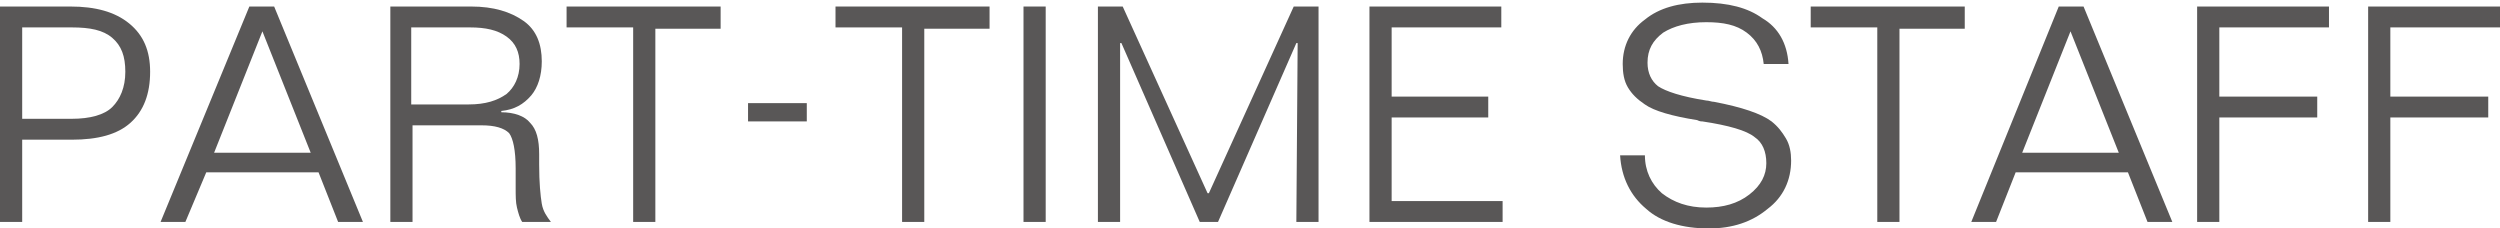
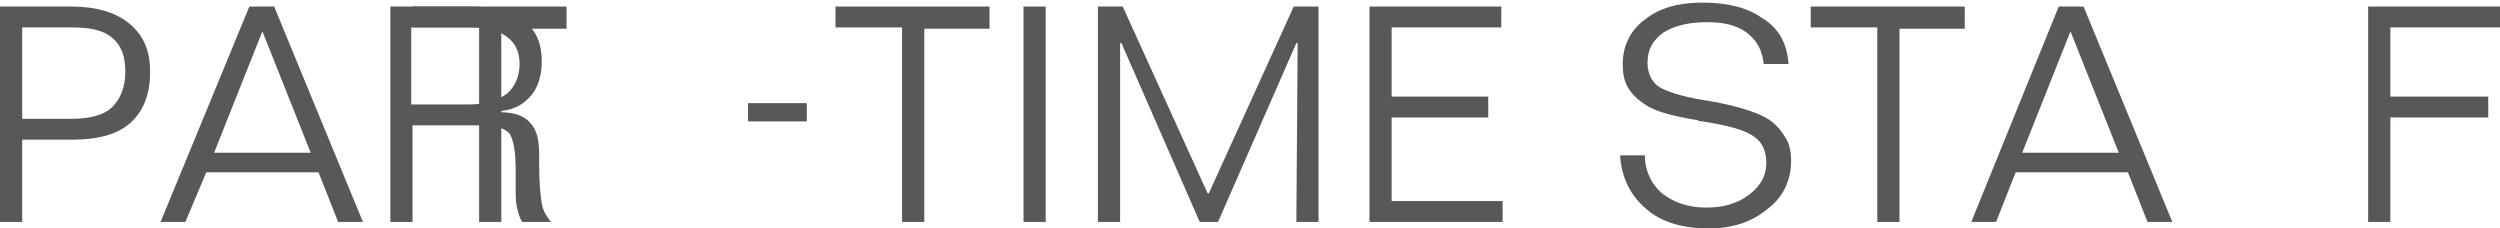
<svg xmlns="http://www.w3.org/2000/svg" version="1.1" id="レイヤー_1" x="0px" y="0px" viewBox="0 0 191.5 17.5" style="enable-background:new 0 0 191.5 17.5;" xml:space="preserve">
  <style type="text/css">
	.st0{fill:#595757;}
</style>
  <g>
    <g>
      <path class="st0" d="M0,0.5h5.4c1.9,0,3.4,0.4,4.5,1.3s1.6,2.1,1.6,3.7c0,1.7-0.5,3-1.5,3.9c-1,0.9-2.5,1.3-4.5,1.3H1.7V17H0V0.5z     M1.7,2.1v7h3.8c1.4,0,2.5-0.3,3.1-0.9s1-1.5,1-2.7c0-1.2-0.3-2-1-2.6S6.9,2.1,5.5,2.1H1.7z" />
      <path class="st0" d="M19.1,0.5H21L27.8,17h-1.9l-1.5-3.8h-8.6L14.2,17h-1.9L19.1,0.5z M20.1,2.4l-3.7,9.3h7.4L20.1,2.4L20.1,2.4z" />
      <path class="st0" d="M29.8,0.5h6.3c1.7,0,3,0.4,4,1.1s1.4,1.8,1.4,3.1c0,1.1-0.3,2-0.8,2.6c-0.6,0.7-1.3,1.1-2.3,1.2l0,0.1    c1,0,1.8,0.3,2.2,0.8c0.5,0.5,0.7,1.3,0.7,2.4v0.8c0,1.4,0.1,2.4,0.2,3c0.1,0.6,0.4,1,0.7,1.4H40c-0.2-0.3-0.3-0.7-0.4-1.1    c-0.1-0.4-0.1-0.9-0.1-1.5v-1.5c0-1.4-0.2-2.3-0.5-2.7c-0.4-0.4-1.1-0.6-2.1-0.6h-5.3V17h-1.7V0.5z M31.5,2.1V8h4.4    c1.3,0,2.2-0.3,2.9-0.8c0.6-0.5,1-1.3,1-2.3c0-0.9-0.3-1.6-1-2.1c-0.7-0.5-1.6-0.7-2.8-0.7H31.5z" />
-       <path class="st0" d="M43.4,0.5h11.8v1.7h-5V17h-1.7V2.1h-5.1V0.5z" />
+       <path class="st0" d="M43.4,0.5v1.7h-5V17h-1.7V2.1h-5.1V0.5z" />
      <path class="st0" d="M57.3,7.9h4.5v1.4h-4.5V7.9z" />
      <path class="st0" d="M64,0.5h11.8v1.7h-5V17h-1.7V2.1H64V0.5z" />
      <path class="st0" d="M78.4,0.5h1.7V17h-1.7V0.5z" />
      <path class="st0" d="M84.2,0.5H86l6.5,14.3h0.1l6.5-14.3h1.9V17h-1.7l0.1-13.7h-0.1l-6,13.7h-1.4l-6-13.7h-0.1L85.8,17h-1.7V0.5z" />
      <path class="st0" d="M104.9,0.5H115v1.6h-8.4v5.3h7.4v1.6h-7.4v6.4h8.5V17h-10.2V0.5z" />
      <path class="st0" d="M137,4.9h-1.9c-0.1-1-0.5-1.8-1.3-2.4c-0.8-0.6-1.8-0.8-3.1-0.8c-1.4,0-2.5,0.3-3.3,0.8    c-0.8,0.6-1.2,1.3-1.2,2.3c0,0.8,0.3,1.4,0.8,1.8c0.6,0.4,1.8,0.8,3.7,1.1c0.2,0,0.4,0.1,0.6,0.1c2.1,0.4,3.6,0.9,4.4,1.5    c0.5,0.4,0.8,0.8,1.1,1.3c0.3,0.5,0.4,1.1,0.4,1.7c0,1.5-0.6,2.8-1.8,3.7c-1.2,1-2.7,1.5-4.5,1.5c-2,0-3.7-0.5-4.8-1.5    c-1.2-1-1.9-2.4-2-4.1l1.9,0c0,1.2,0.5,2.2,1.3,2.9c0.9,0.7,2,1.1,3.4,1.1c1.3,0,2.4-0.3,3.3-1c0.9-0.7,1.3-1.5,1.3-2.4    c0-0.9-0.3-1.6-0.9-2c-0.6-0.5-2-0.9-4-1.2c-0.1,0-0.2,0-0.4-0.1c-1.9-0.3-3.3-0.7-4-1.2c-0.6-0.4-1-0.8-1.3-1.3    c-0.3-0.5-0.4-1.1-0.4-1.8c0-1.4,0.6-2.6,1.7-3.4c1.1-0.9,2.6-1.3,4.4-1.3c2,0,3.5,0.4,4.6,1.2C136.2,2.1,136.9,3.3,137,4.9z" />
      <path class="st0" d="M138.7,0.5h11.8v1.7h-5V17h-1.7V2.1h-5.1V0.5z" />
      <path class="st0" d="M157.7,0.5h1.9l6.8,16.5h-1.9l-1.5-3.8h-8.6l-1.5,3.8h-1.9L157.7,0.5z M158.6,2.4l-3.7,9.3h7.4L158.6,2.4    L158.6,2.4z" />
-       <path class="st0" d="M168.3,0.5h10.1v1.6h-8.4v5.3h7.5v1.6h-7.5v8h-1.7V0.5z" />
      <path class="st0" d="M181.4,0.5h10.1v1.6h-8.4v5.3h7.5v1.6h-7.5v8h-1.7V0.5z" />
    </g>
  </g>
</svg>